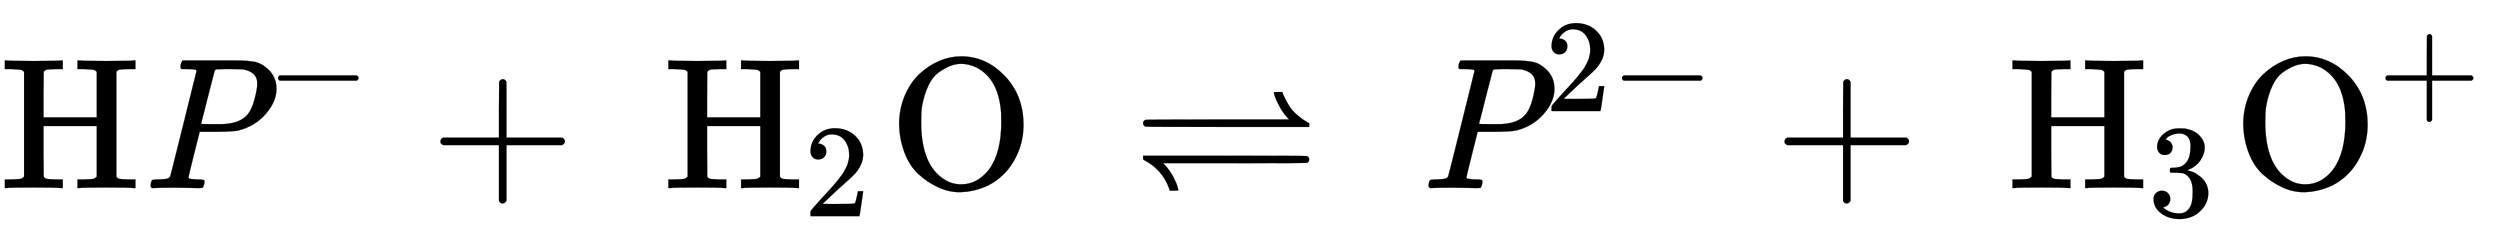
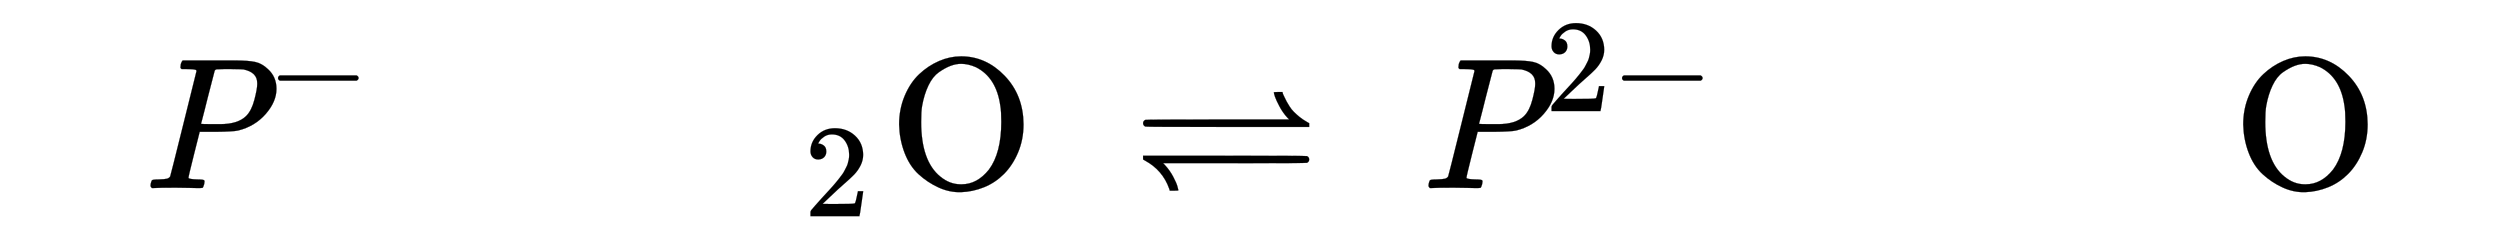
<svg xmlns="http://www.w3.org/2000/svg" xmlns:xlink="http://www.w3.org/1999/xlink" width="31.078ex" height="3.009ex" style="vertical-align: -0.671ex;" viewBox="0 -1006.6 13380.6 1295.7" role="img" focusable="false" aria-labelledby="MathJax-SVG-1-Title">
  <title id="MathJax-SVG-1-Title">{\displaystyle \mathrm {H{\mathit {P}}^{-}+\ H_{2}O\ \rightleftharpoons \ {\mathit {P}}^{2-}+\ H_{3}O^{+}} }</title>
  <defs aria-hidden="true">
-     <path stroke-width="1" id="E1-MJMAIN-48" d="M128 622Q121 629 117 631T101 634T58 637H25V683H36Q57 680 180 680Q315 680 324 683H335V637H302Q262 636 251 634T233 622L232 500V378H517V622Q510 629 506 631T490 634T447 637H414V683H425Q446 680 569 680Q704 680 713 683H724V637H691Q651 636 640 634T622 622V61Q628 51 639 49T691 46H724V0H713Q692 3 569 3Q434 3 425 0H414V46H447Q489 47 498 49T517 61V332H232V197L233 61Q239 51 250 49T302 46H335V0H324Q303 3 180 3Q45 3 36 0H25V46H58Q100 47 109 49T128 61V622Z" />
    <path stroke-width="1" id="E1-MJMAINI-50" d="M62 0Q55 7 55 11Q55 27 62 41Q66 46 96 46Q132 47 143 50T160 62Q162 66 231 344T301 626Q301 627 300 629V631Q294 637 239 637H221Q215 642 215 645T217 664Q221 677 227 683H404H431H502Q578 683 615 675T684 636Q729 595 729 531Q729 462 671 396T524 308Q499 302 404 301H318L288 182Q258 63 258 55T310 46Q341 46 343 40Q345 37 342 21Q337 3 333 1Q330 0 321 0Q317 0 301 0T255 1T190 2Q97 2 72 0H62ZM626 555V562Q626 620 552 635Q546 636 481 637Q466 637 450 637T423 636T412 636Q401 635 398 627Q396 622 361 484Q353 452 344 416T330 362L325 344Q325 342 390 342H427Q523 342 567 386Q596 415 611 473T626 555Z" />
    <path stroke-width="1" id="E1-MJMAIN-2212" d="M84 237T84 250T98 270H679Q694 262 694 250T679 230H98Q84 237 84 250Z" />
-     <path stroke-width="1" id="E1-MJMAIN-2B" d="M56 237T56 250T70 270H369V420L370 570Q380 583 389 583Q402 583 409 568V270H707Q722 262 722 250T707 230H409V-68Q401 -82 391 -82H389H387Q375 -82 369 -68V230H70Q56 237 56 250Z" />
    <path stroke-width="1" id="E1-MJMAIN-32" d="M109 429Q82 429 66 447T50 491Q50 562 103 614T235 666Q326 666 387 610T449 465Q449 422 429 383T381 315T301 241Q265 210 201 149L142 93L218 92Q375 92 385 97Q392 99 409 186V189H449V186Q448 183 436 95T421 3V0H50V19V31Q50 38 56 46T86 81Q115 113 136 137Q145 147 170 174T204 211T233 244T261 278T284 308T305 340T320 369T333 401T340 431T343 464Q343 527 309 573T212 619Q179 619 154 602T119 569T109 550Q109 549 114 549Q132 549 151 535T170 489Q170 464 154 447T109 429Z" />
    <path stroke-width="1" id="E1-MJMAIN-4F" d="M56 340Q56 423 86 494T164 610T270 680T388 705Q521 705 621 601T722 341Q722 260 693 191T617 75T510 4T388 -22T267 3T160 74T85 189T56 340ZM467 647Q426 665 388 665Q360 665 331 654T269 620T213 549T179 439Q174 411 174 354Q174 144 277 61Q327 20 385 20H389H391Q474 20 537 99Q603 188 603 354Q603 411 598 439Q577 592 467 647Z" />
    <path stroke-width="1" id="E1-MJAMS-21CC" d="M755 512Q755 514 778 514H801L804 503Q805 501 812 486T824 462T839 437T862 408T892 381T932 354L944 347V327H507Q70 327 67 329Q55 335 55 347T67 365Q70 367 454 367H837L828 376Q803 403 785 437T761 489T755 512ZM55 153V173H492Q928 173 932 171Q944 166 944 153T932 135Q928 133 545 133H162L171 124Q198 95 216 61T239 8L244 -12Q244 -14 221 -14H198L195 -4Q160 95 67 146L55 153Z" />
-     <path stroke-width="1" id="E1-MJMAIN-33" d="M127 463Q100 463 85 480T69 524Q69 579 117 622T233 665Q268 665 277 664Q351 652 390 611T430 522Q430 470 396 421T302 350L299 348Q299 347 308 345T337 336T375 315Q457 262 457 175Q457 96 395 37T238 -22Q158 -22 100 21T42 130Q42 158 60 175T105 193Q133 193 151 175T169 130Q169 119 166 110T159 94T148 82T136 74T126 70T118 67L114 66Q165 21 238 21Q293 21 321 74Q338 107 338 175V195Q338 290 274 322Q259 328 213 329L171 330L168 332Q166 335 166 348Q166 366 174 366Q202 366 232 371Q266 376 294 413T322 525V533Q322 590 287 612Q265 626 240 626Q208 626 181 615T143 592T132 580H135Q138 579 143 578T153 573T165 566T175 555T183 540T186 520Q186 498 172 481T127 463Z" />
  </defs>
  <g stroke="currentColor" fill="currentColor" stroke-width="0" transform="matrix(1 0 0 -1 0 0)" aria-hidden="true">
    <use xlink:href="#E1-MJMAIN-48" x="0" y="0" />
    <g transform="translate(750,0)">
      <use xlink:href="#E1-MJMAINI-50" x="0" y="0" />
      <use transform="scale(0.707)" xlink:href="#E1-MJMAIN-2212" x="959" y="583" />
    </g>
    <use xlink:href="#E1-MJMAIN-2B" x="2301" y="0" />
    <g transform="translate(3552,0)">
      <use xlink:href="#E1-MJMAIN-48" x="0" y="0" />
      <use transform="scale(0.707)" xlink:href="#E1-MJMAIN-32" x="1061" y="-213" />
    </g>
    <use xlink:href="#E1-MJMAIN-4F" x="4756" y="0" />
    <use xlink:href="#E1-MJAMS-21CC" x="6063" y="0" />
    <g transform="translate(7591,0)">
      <use xlink:href="#E1-MJMAINI-50" x="0" y="0" />
      <g transform="translate(678,412)">
        <use transform="scale(0.707)" xlink:href="#E1-MJMAIN-32" x="0" y="0" />
        <use transform="scale(0.707)" xlink:href="#E1-MJMAIN-2212" x="500" y="0" />
      </g>
    </g>
    <use xlink:href="#E1-MJMAIN-2B" x="9496" y="0" />
    <g transform="translate(10747,0)">
      <use xlink:href="#E1-MJMAIN-48" x="0" y="0" />
      <use transform="scale(0.707)" xlink:href="#E1-MJMAIN-33" x="1061" y="-213" />
    </g>
    <g transform="translate(11951,0)">
      <use xlink:href="#E1-MJMAIN-4F" x="0" y="0" />
      <use transform="scale(0.707)" xlink:href="#E1-MJMAIN-2B" x="1100" y="583" />
    </g>
  </g>
</svg>